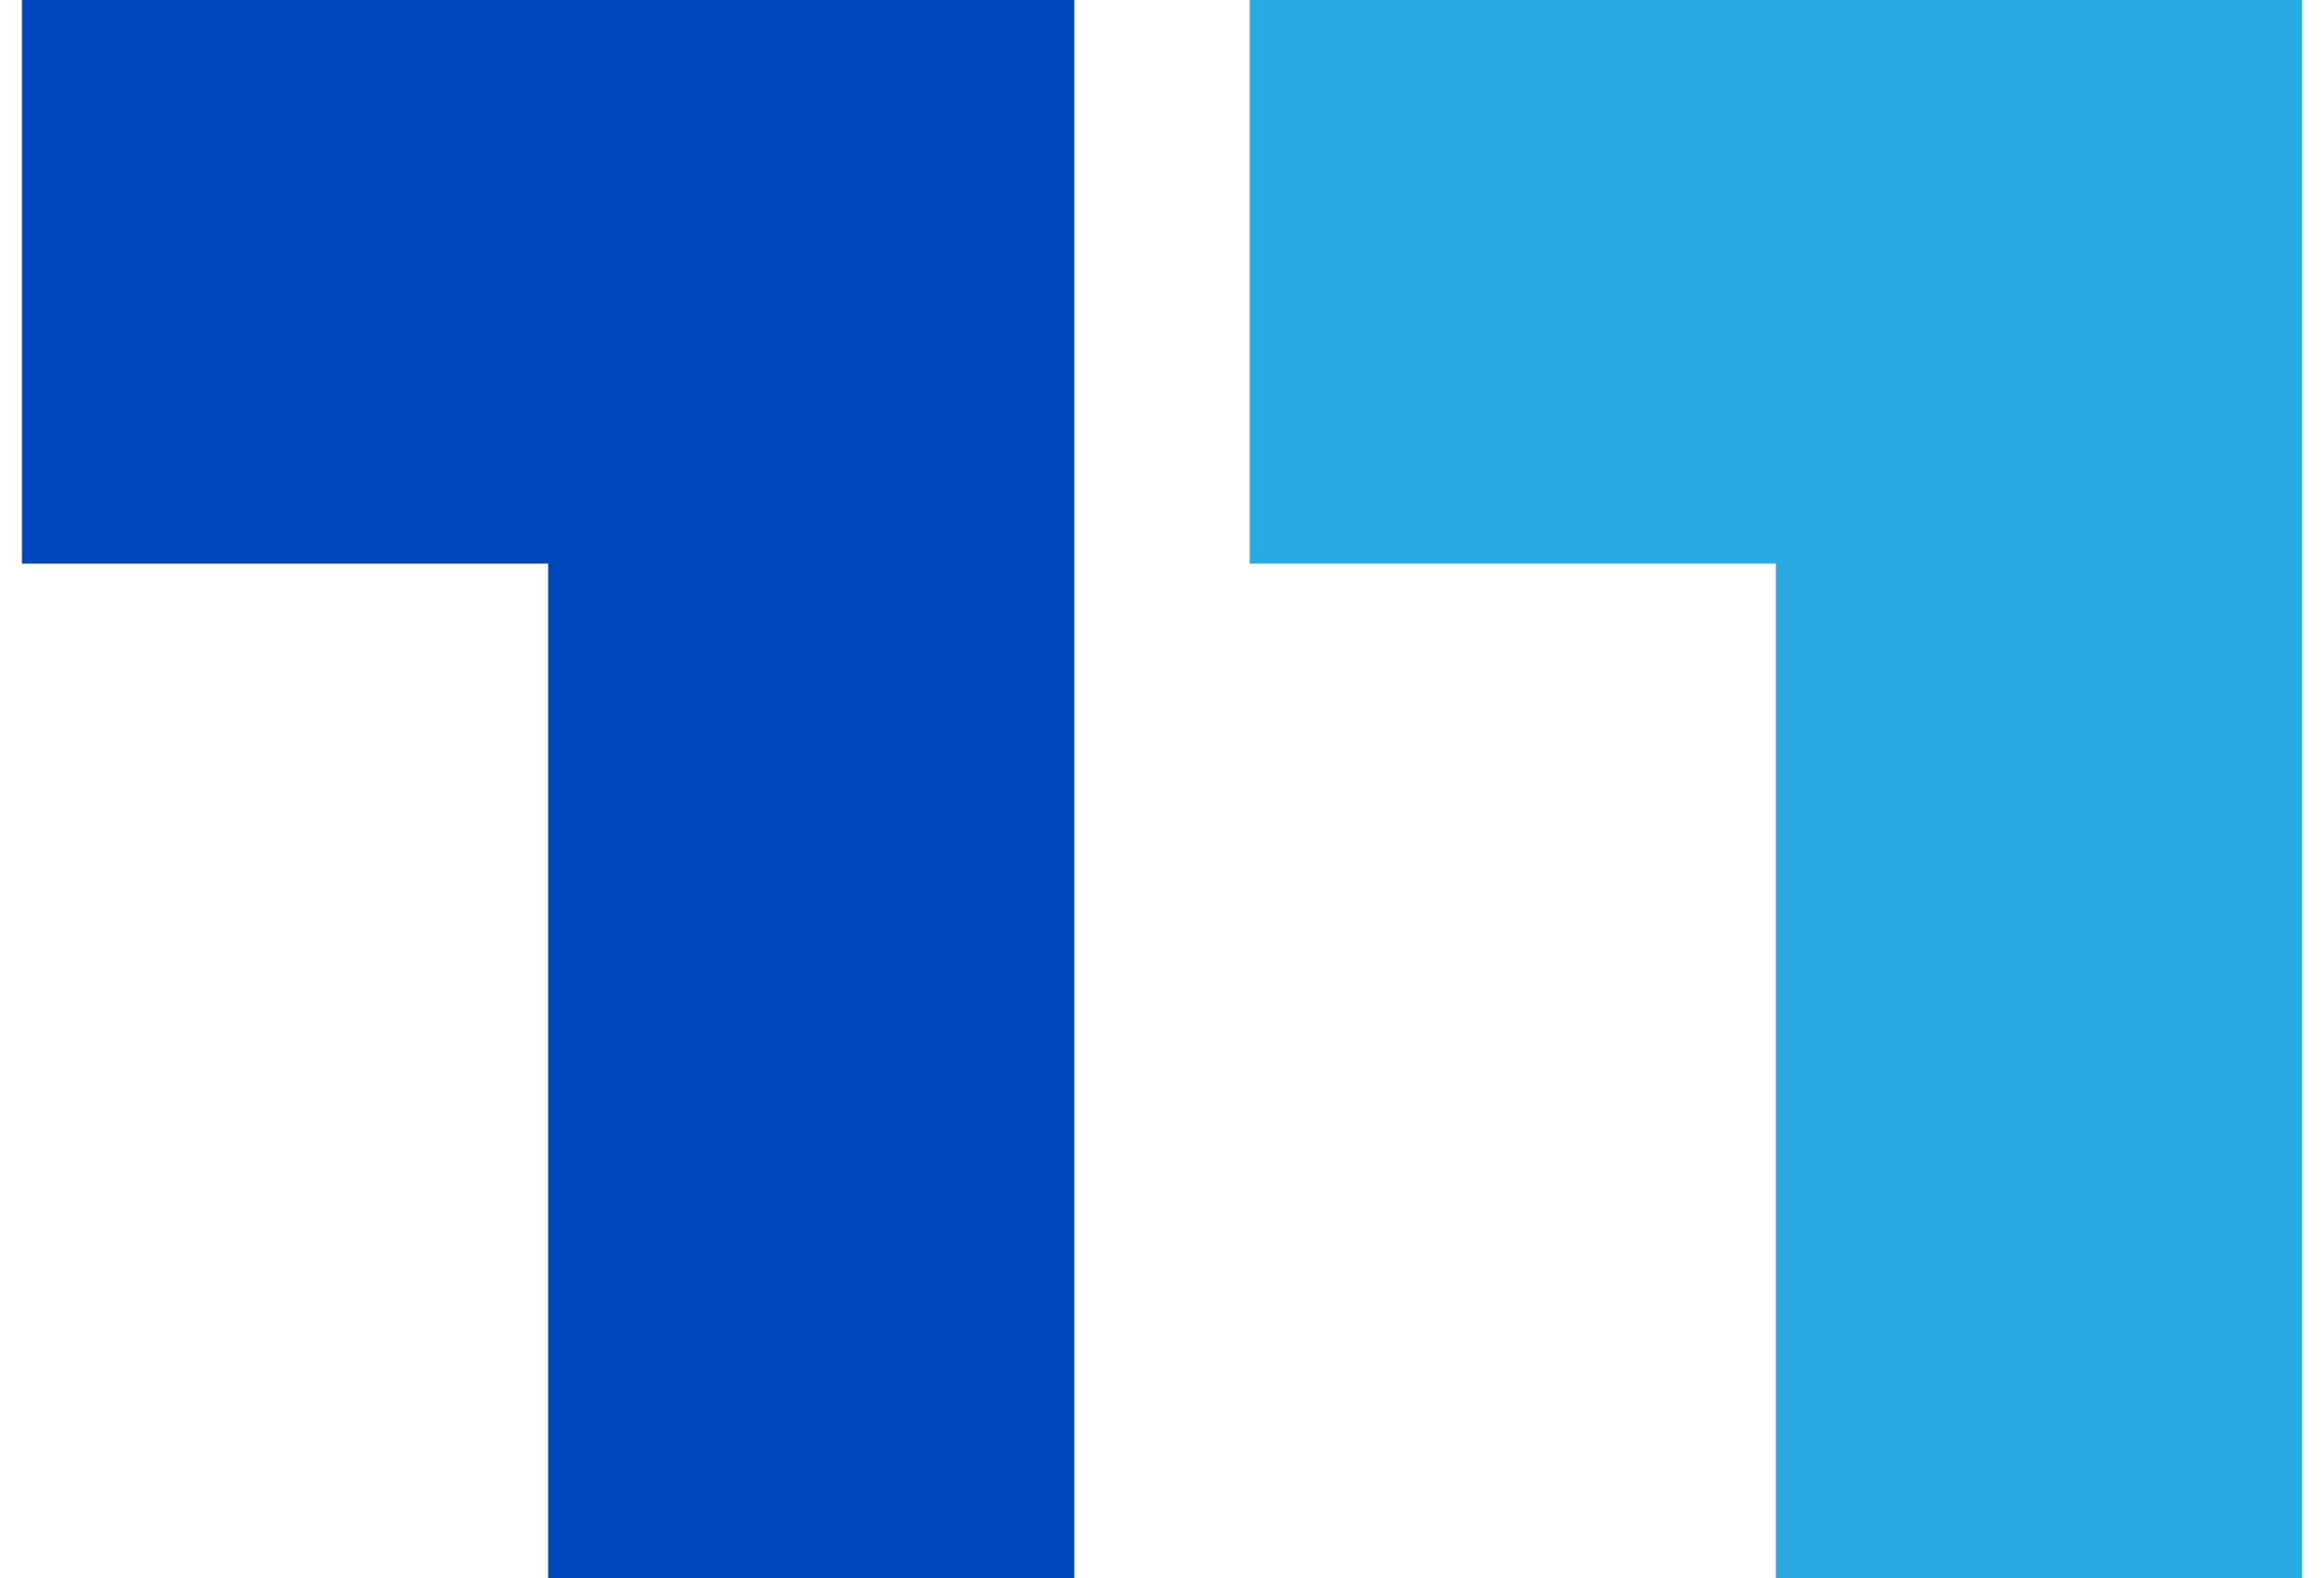
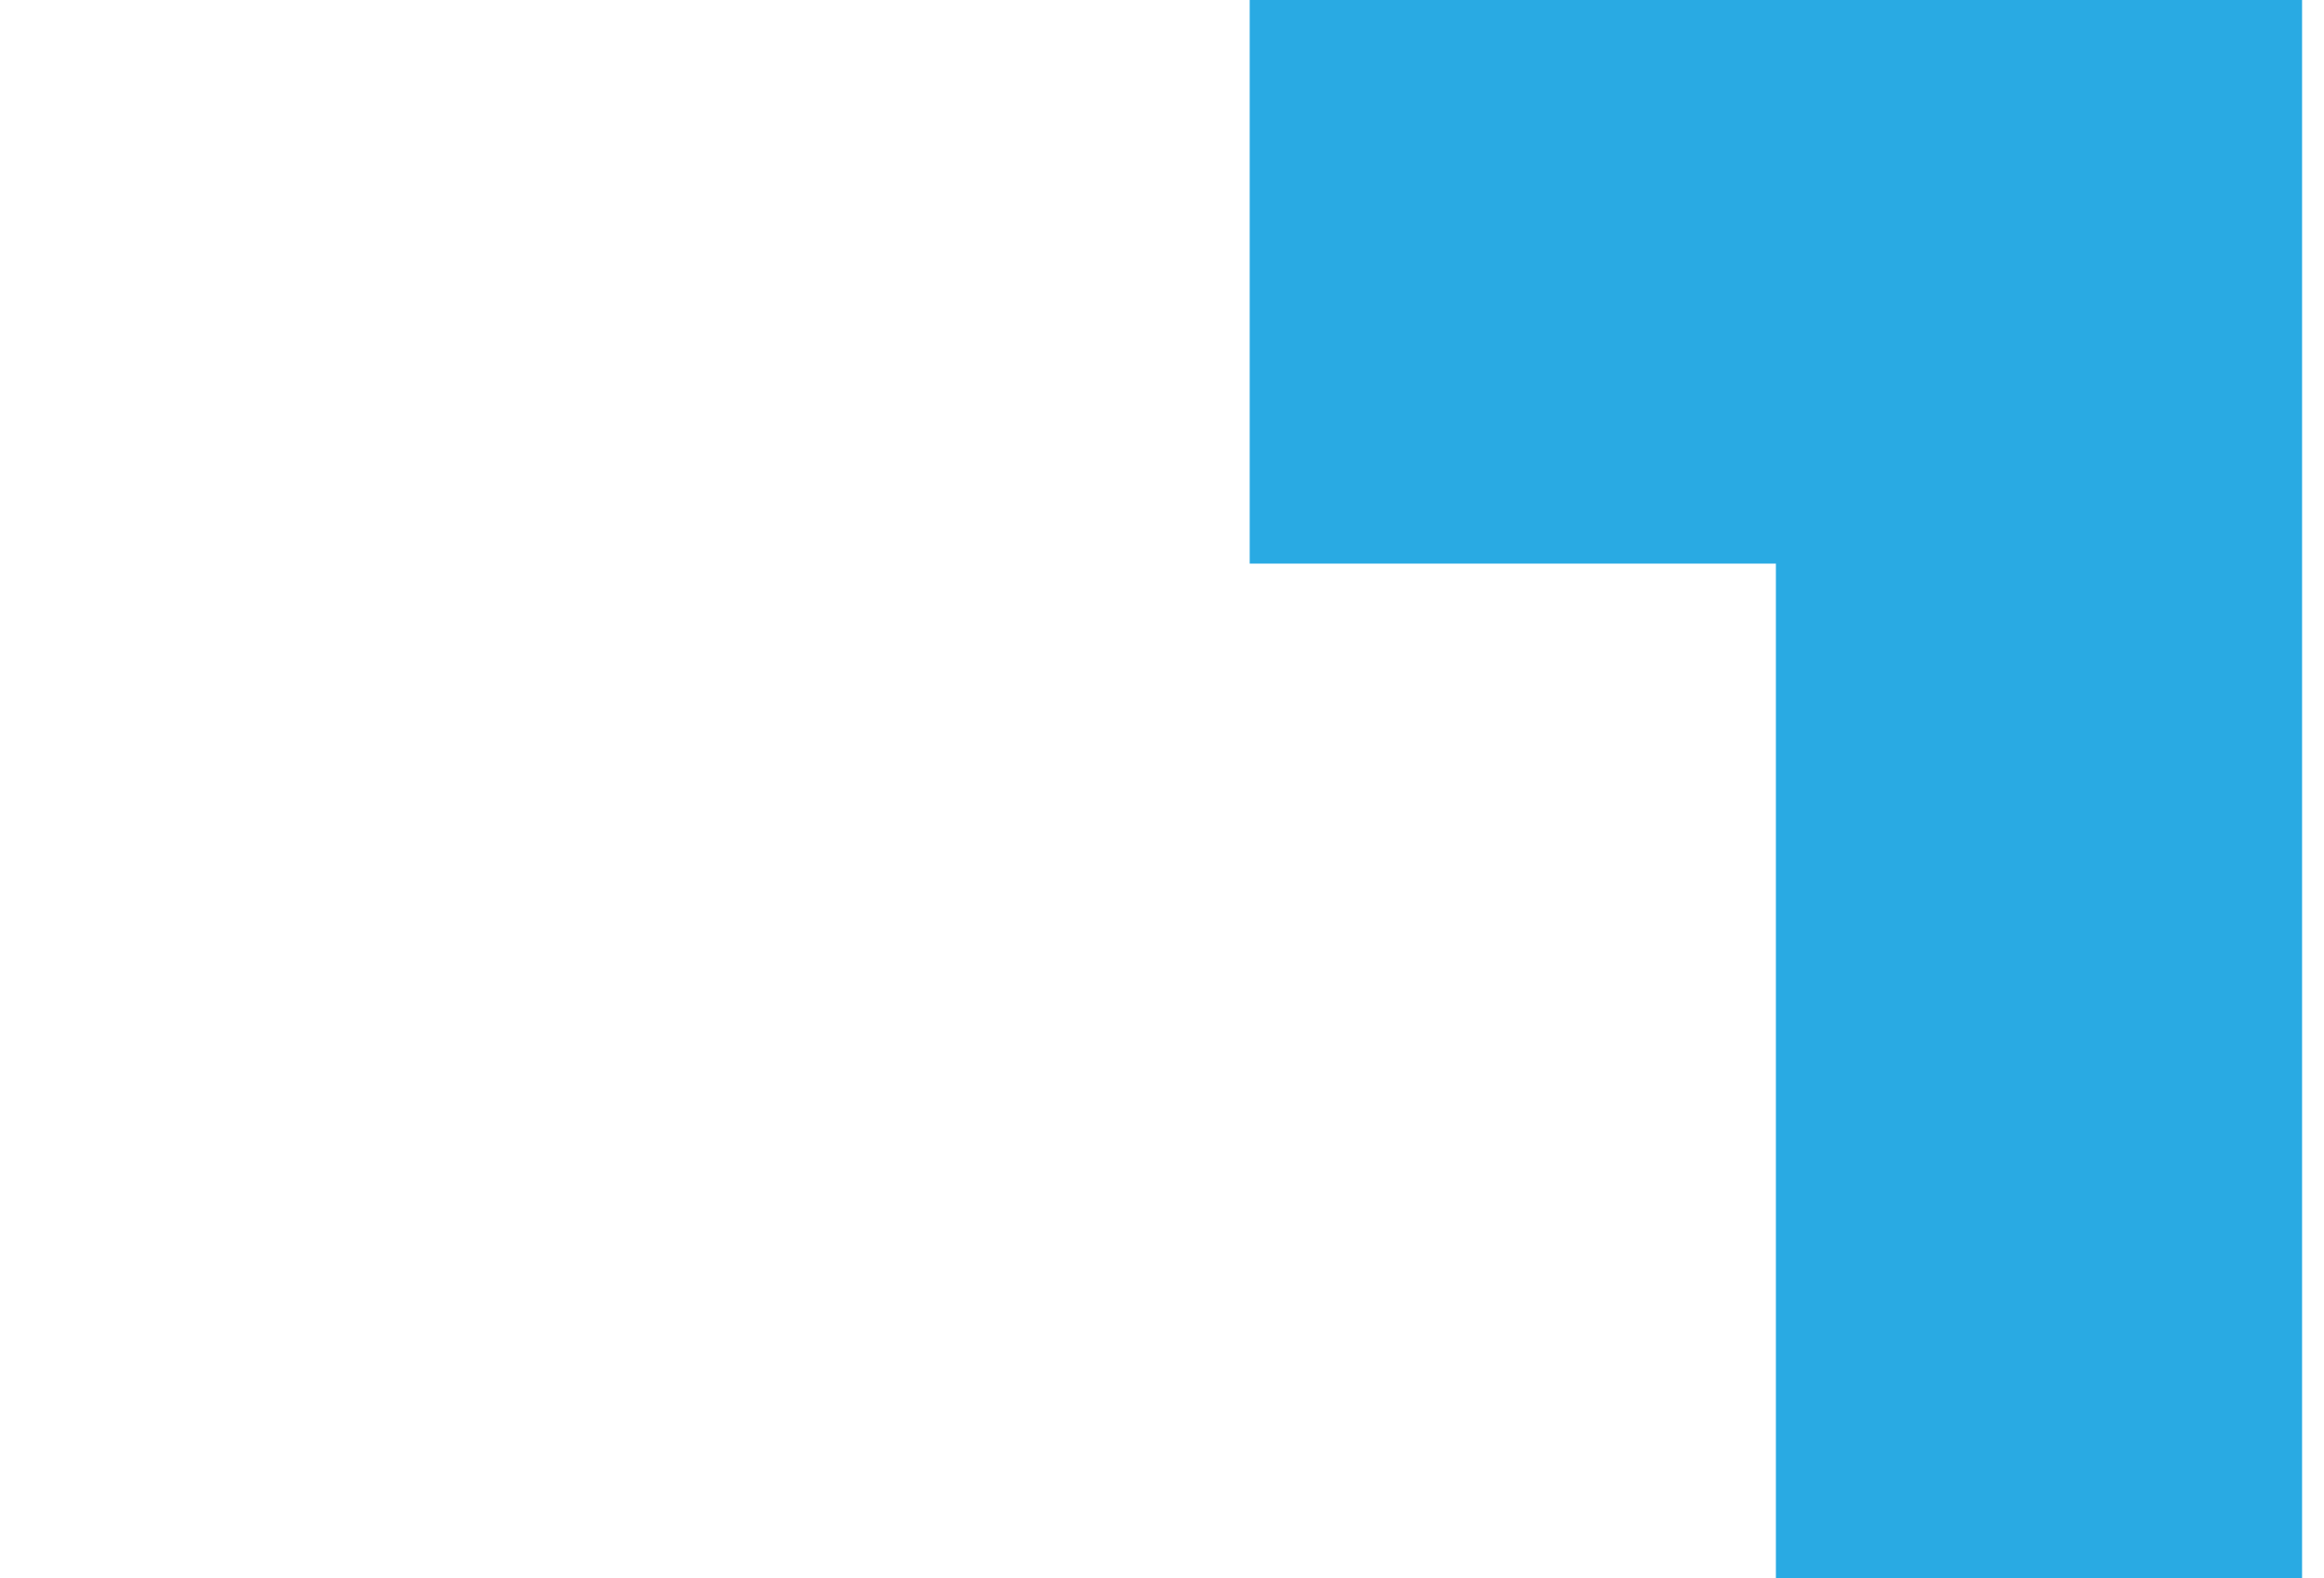
<svg xmlns="http://www.w3.org/2000/svg" width="53" height="36" fill="none">
-   <path fill="#0047bd" fill-rule="evenodd" d="M12.5 0H.5v12.857h12V36h12V0h-12Z" clip-rule="evenodd" />
  <path fill="#29aae3" fill-rule="evenodd" d="M40.5 0h-12v12.857h12V36h12V0h-12Z" clip-rule="evenodd" />
</svg>